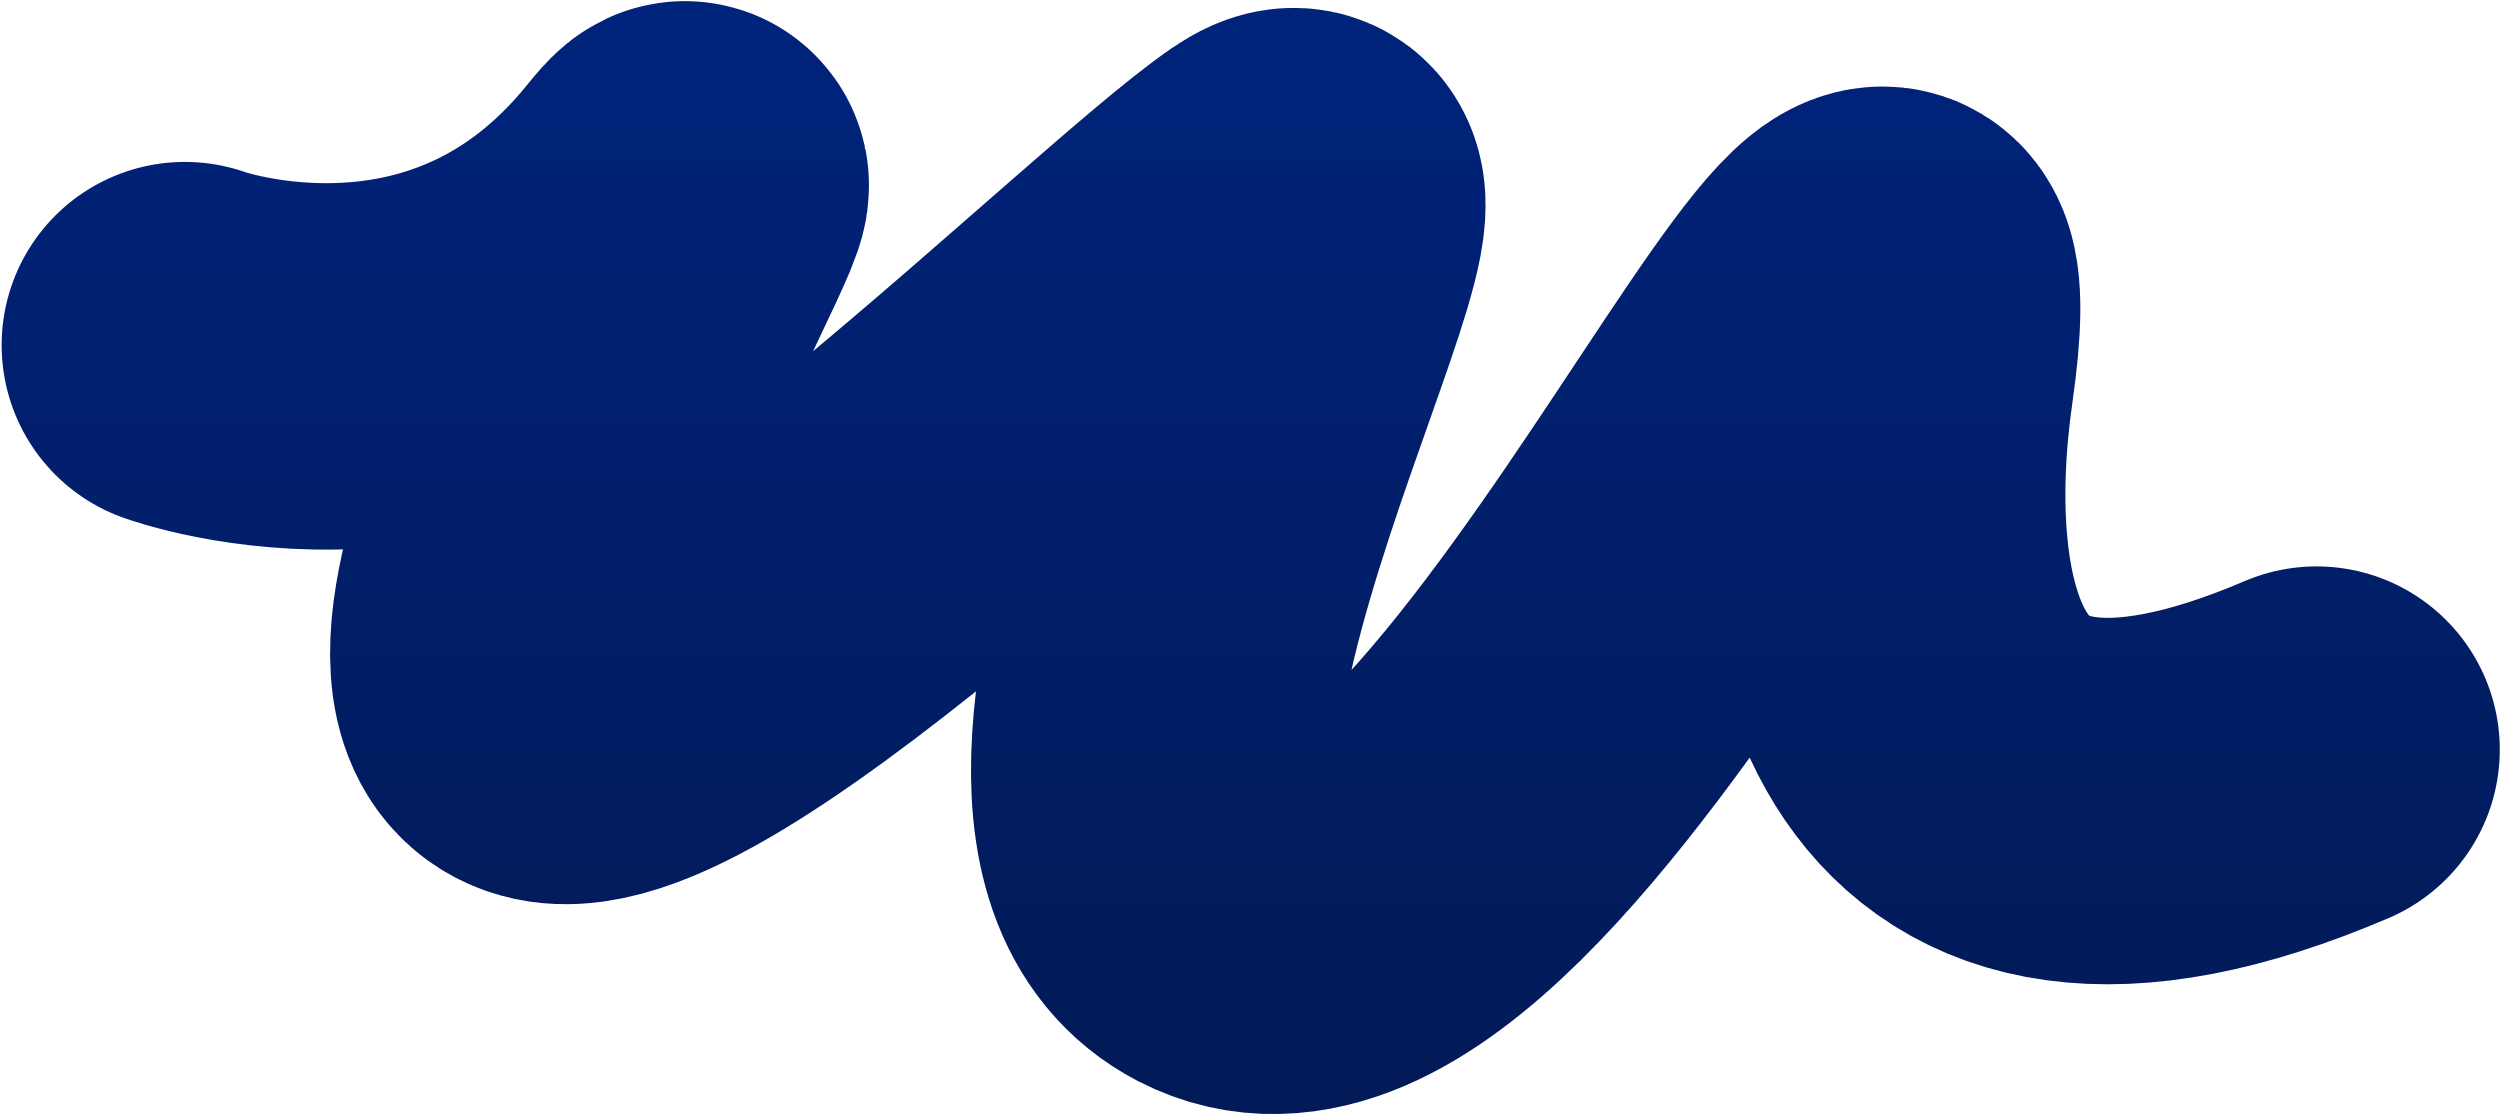
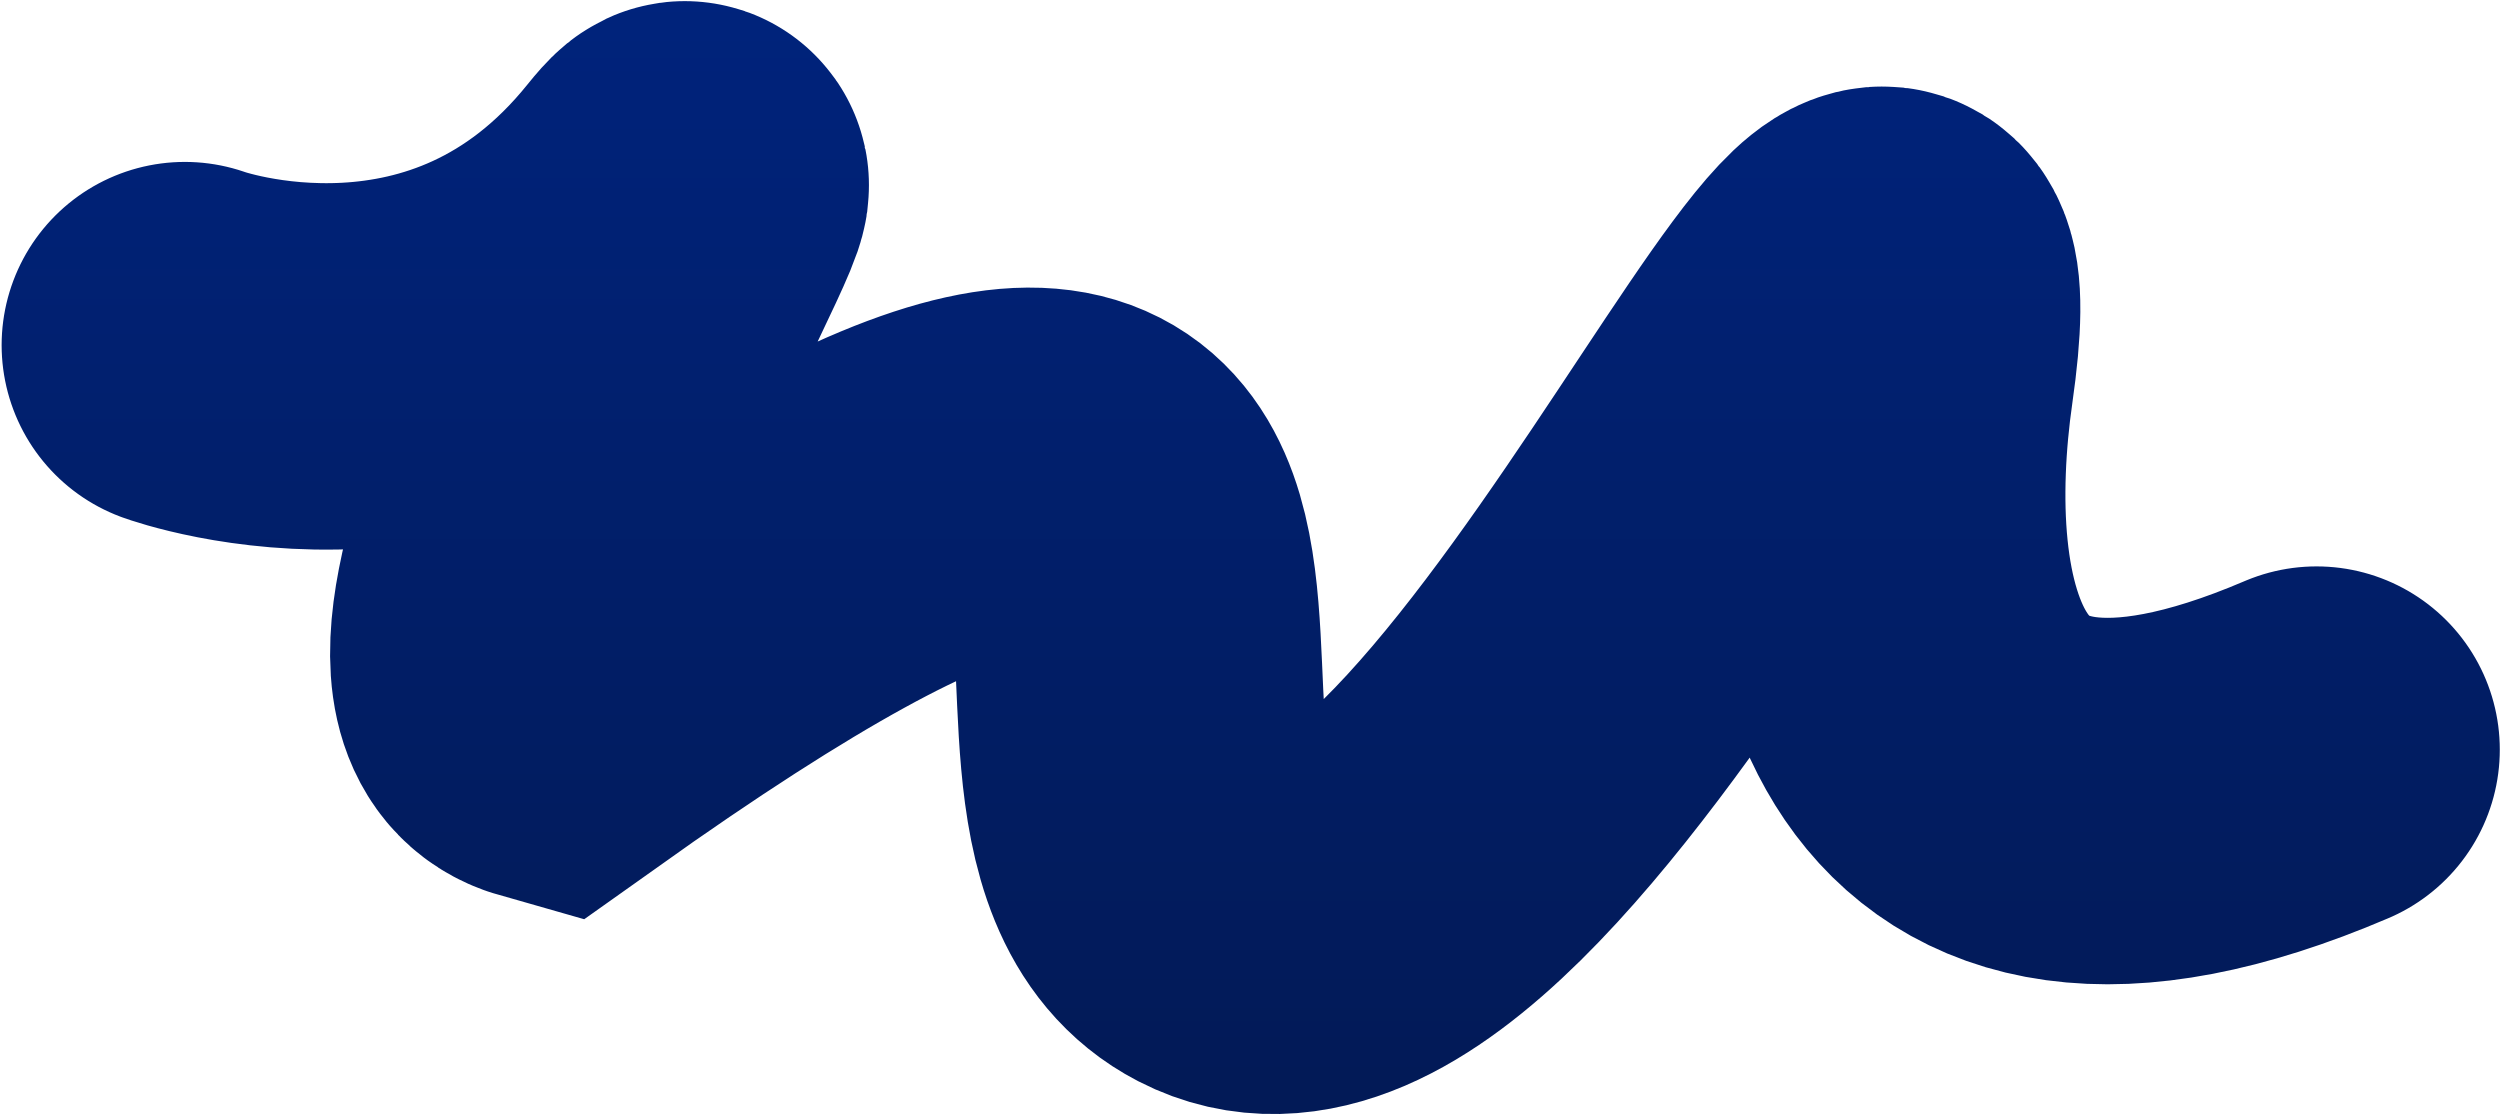
<svg xmlns="http://www.w3.org/2000/svg" width="1535" height="685" viewBox="0 0 1535 685" fill="none">
-   <path d="M113.5 211.917C113.5 211.917 288.472 275.409 411.5 122.417C468.797 51.166 246.049 415.407 337.5 441.417C417.302 464.114 706.822 174.846 783 122.417C864.411 66.387 613.413 493.011 750.5 563.917C919.338 651.246 1200.95 -47.273 1161 231.917C1140.69 373.858 1168.33 568.881 1422.37 460.267" stroke="url(#paint0_linear_1407_369)" stroke-width="225" stroke-linecap="round" />
+   <path d="M113.5 211.917C113.5 211.917 288.472 275.409 411.5 122.417C468.797 51.166 246.049 415.407 337.5 441.417C864.411 66.387 613.413 493.011 750.5 563.917C919.338 651.246 1200.95 -47.273 1161 231.917C1140.69 373.858 1168.33 568.881 1422.37 460.267" stroke="url(#paint0_linear_1407_369)" stroke-width="225" stroke-linecap="round" />
  <defs>
    <linearGradient id="paint0_linear_1407_369" x1="871.5" y1="664" x2="871.5" y2="-1.5" gradientUnits="userSpaceOnUse">
      <stop stop-color="#021A57" />
      <stop offset="1" stop-color="#00237C" />
    </linearGradient>
  </defs>
</svg>